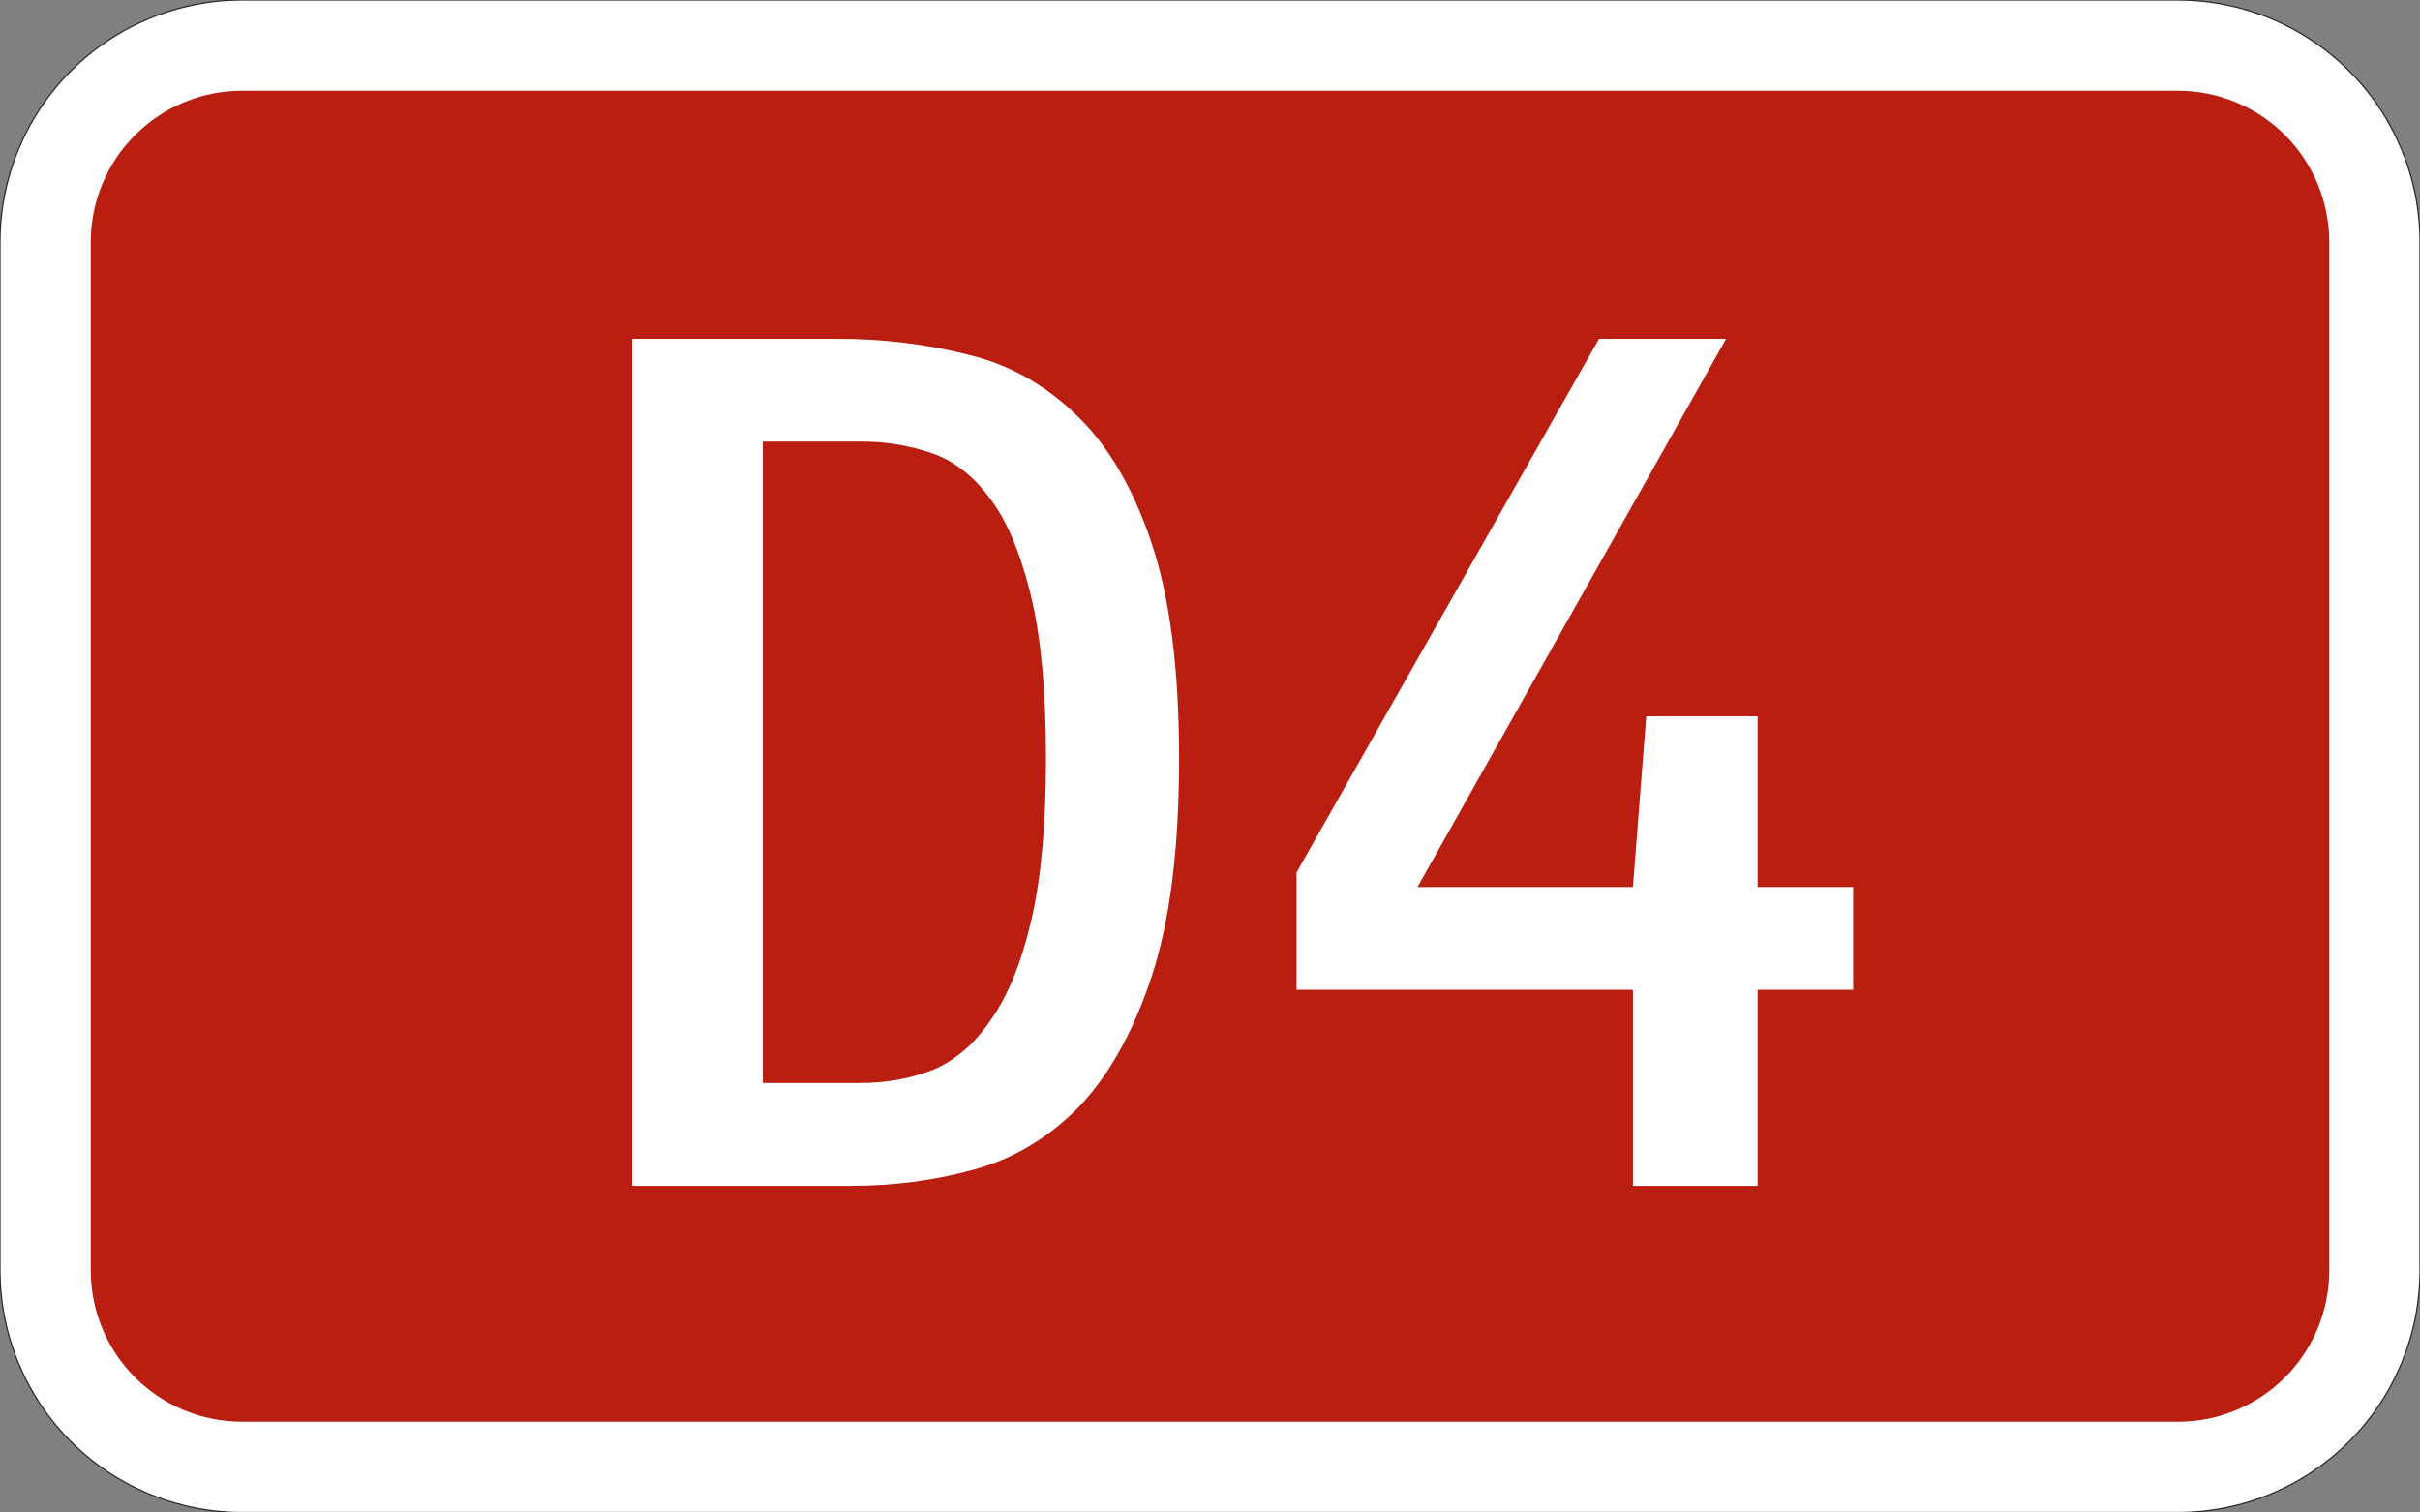
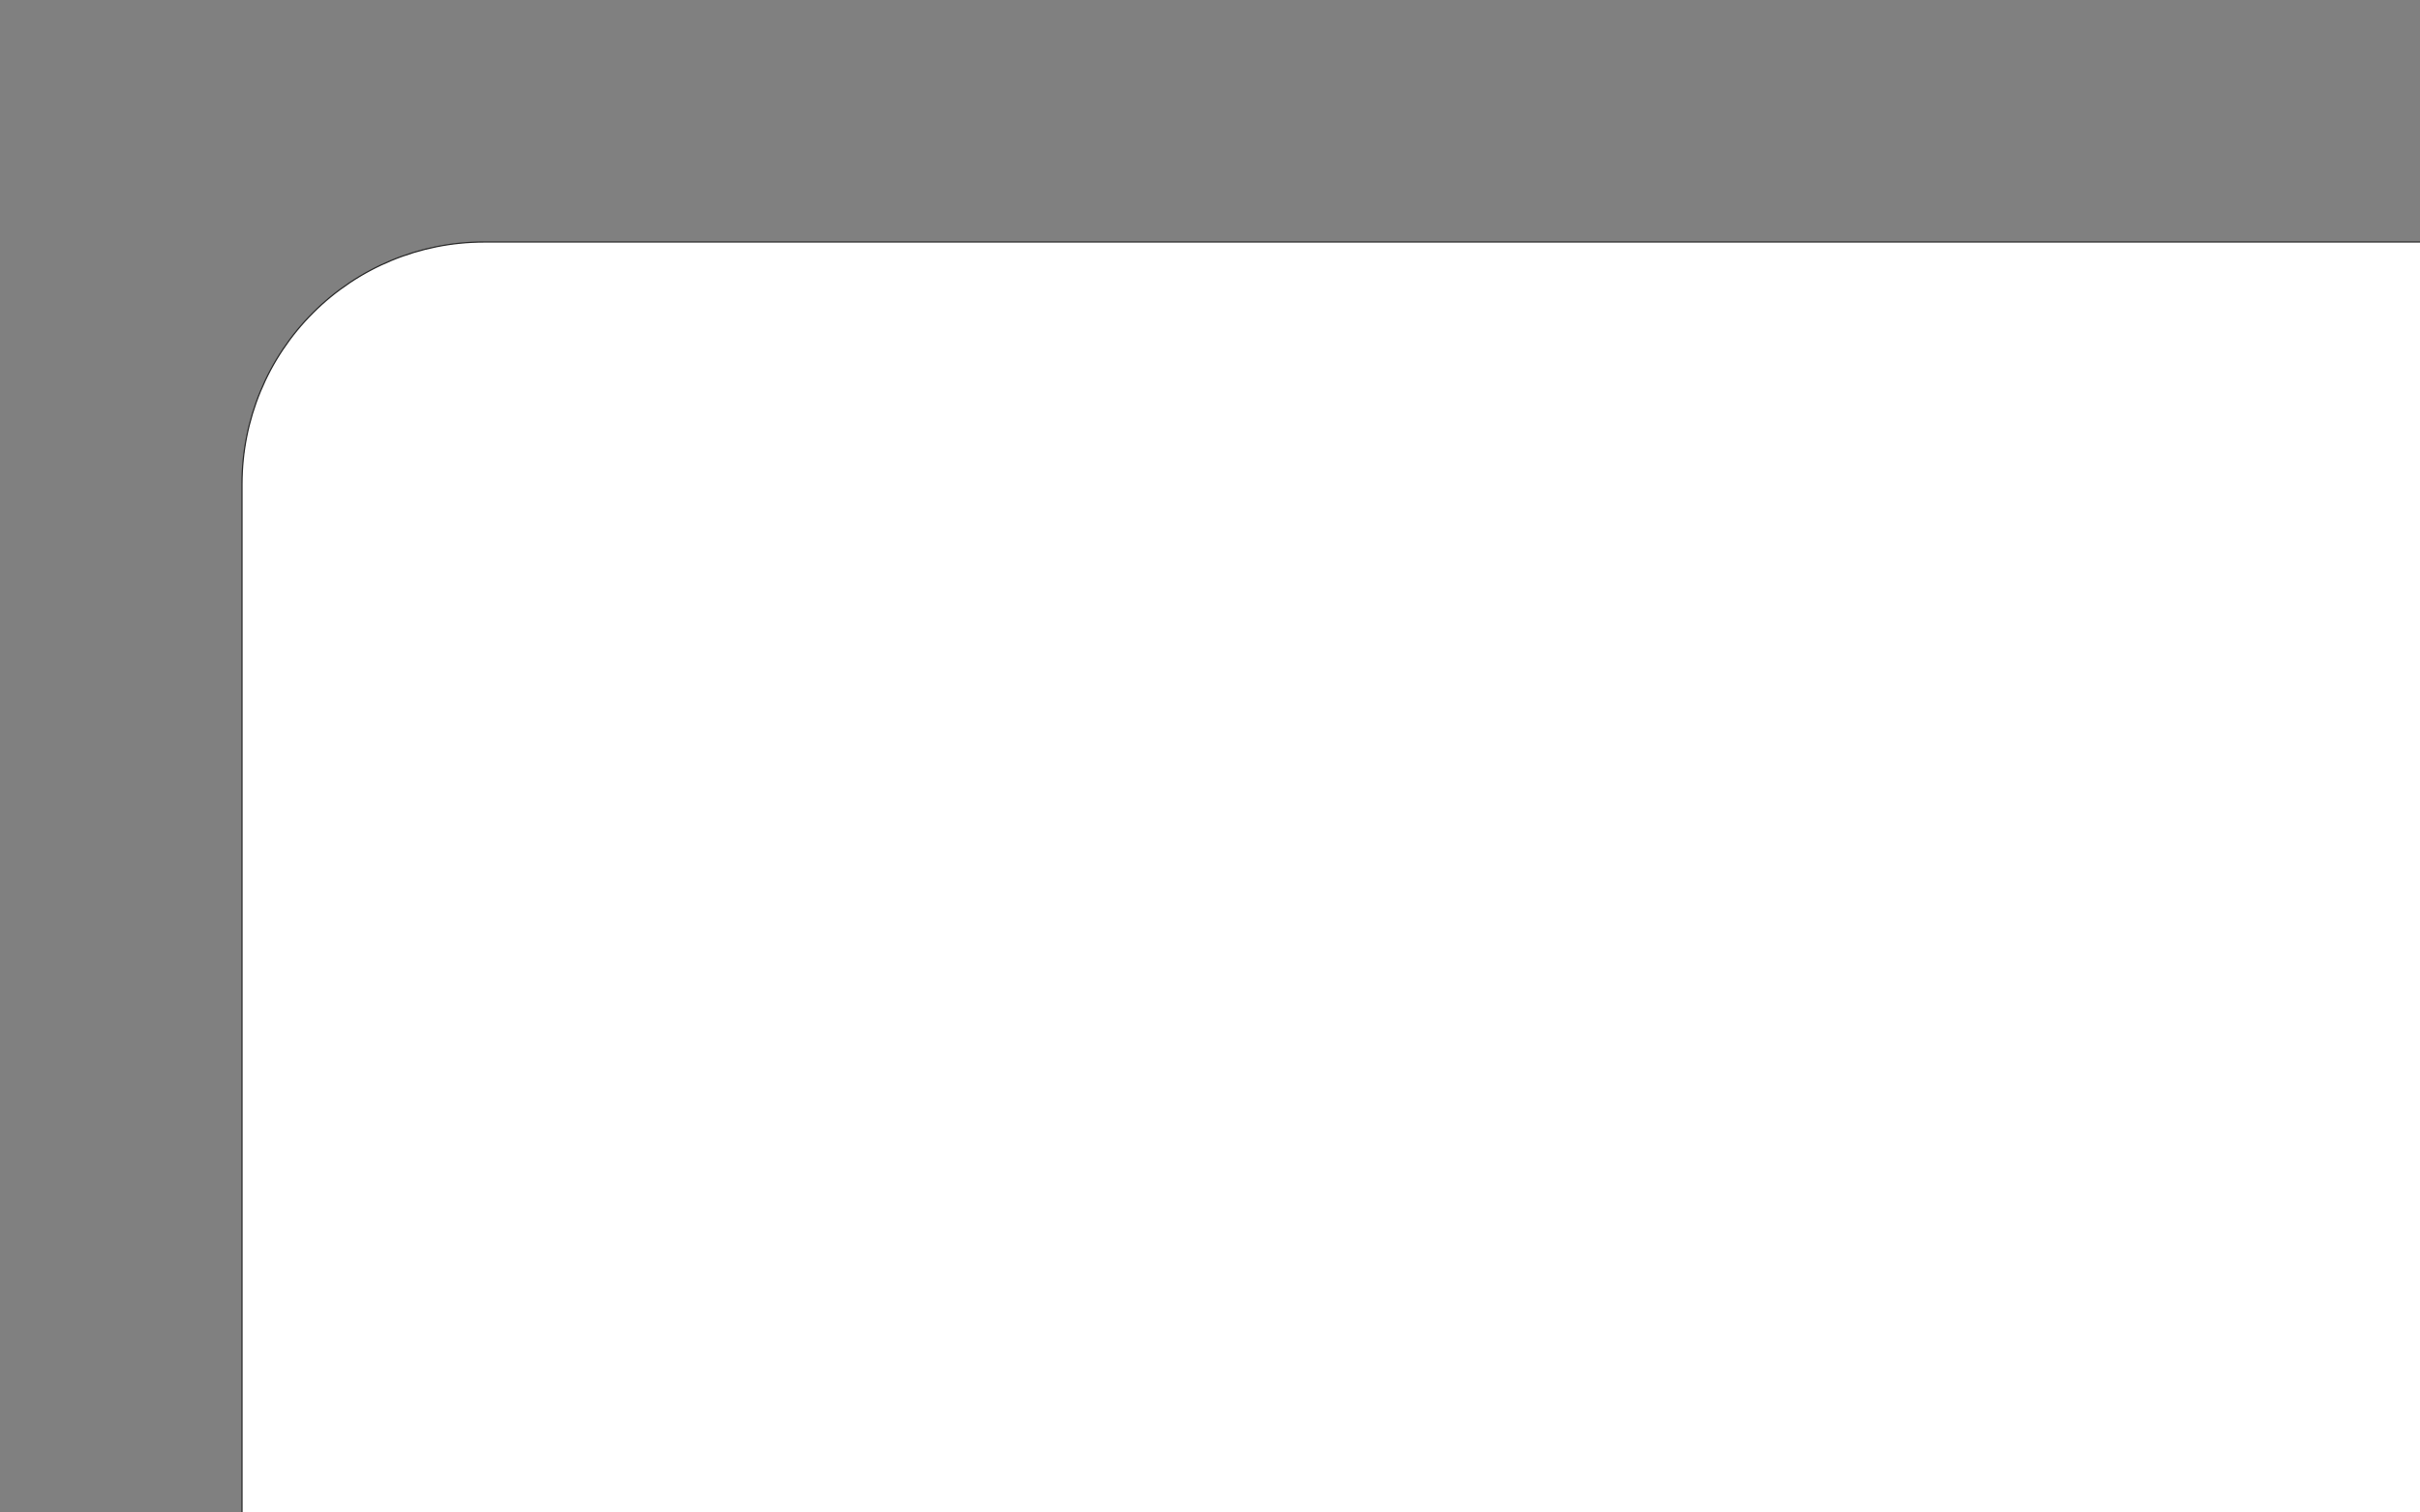
<svg xmlns="http://www.w3.org/2000/svg" width="400mm" height="250mm" version="1.1" viewBox="0 0 4e4 25000">
  <rect x="0" y="0" width="4e4" height="25000" fill="#808080" stroke="none" />
-   <path transform="matrix(100 0 0 -100 2e4 12500)" d="m-160-125c-10.609 0-20.783 4.214-28.284 11.716-7.502 7.501-11.716 17.676-11.716 28.284v170c0 10.609 4.214 20.783 11.716 28.284 7.501 7.502 17.676 11.716 28.284 11.716h320c10.609 0 20.783-4.214 28.284-11.716 7.502-7.501 11.716-17.676 11.716-28.284v-170c0-10.609-4.214-20.783-11.716-28.284-7.501-7.502-17.676-11.716-28.284-11.716h-320" style="fill-rule:evenodd;fill:#fff;stroke-miterlimit:3;stroke-width:.2;stroke:#282828" />
-   <path d="m4e3 23500c-663.04 0-1298.9-263.39-1767.8-732.23-468.84-468.84-732.23-1104.7-732.23-1767.8v-17000c0-663.04 263.39-1298.9 732.23-1767.8 468.84-468.84 1104.7-732.23 1767.8-732.23h32000c663.04 0 1298.9 263.39 1767.8 732.23 468.84 468.84 732.23 1104.7 732.23 1767.8v17000c0 663.04-263.39 1298.9-732.23 1767.8-468.84 468.84-1104.7 732.23-1767.8 732.23h-32000" style="fill-rule:evenodd;fill:#ba1e10" />
+   <path transform="matrix(100 0 0 -100 2e4 12500)" d="m-160-125v170c0 10.609 4.214 20.783 11.716 28.284 7.501 7.502 17.676 11.716 28.284 11.716h320c10.609 0 20.783-4.214 28.284-11.716 7.502-7.501 11.716-17.676 11.716-28.284v-170c0-10.609-4.214-20.783-11.716-28.284-7.501-7.502-17.676-11.716-28.284-11.716h-320" style="fill-rule:evenodd;fill:#fff;stroke-miterlimit:3;stroke-width:.2;stroke:#282828" />
  <g style="fill:#fff;stroke-width:26.458">
-     <path d="m17289 12540q0-1700.2-260.03-2740.3-260.03-1040.1-680.07-1580.2-420.04-560.06-980.1-740.07-540.05-180.02-1120.1-180.02h-1640.2v10601h1620.2q640.06 0 1200.1-220.02 560.06-240.02 960.1-840.08 420.04-600.06 660.07-1640.2t240.02-2660.3zm2200.2 0q0 2240.2-460.05 3620.4t-1220.1 2160.2q-760.08 760.08-1740.2 1020.1-960.1 260.03-2000.2 260.03h-3620.4v-14001h3380.3q1140.1 0 2160.2 260.03 1020.1 240.02 1800.2 1000.1 780.08 740.07 1240.1 2100.2 460.05 1360.1 460.05 3580.4z" style="fill:#fff;stroke-width:26.458" />
-     <path d="m29051 16361v3240.3h-2060.2v-3240.3h-5560.6v-1940.2l5000.5-8820.9h2100.2l-5100.5 9060.9h3560.4l220.02-2820.3h1840.2v2820.3h1580.2v1700.2z" style="fill:#fff;stroke-width:26.458" />
-   </g>
+     </g>
</svg>